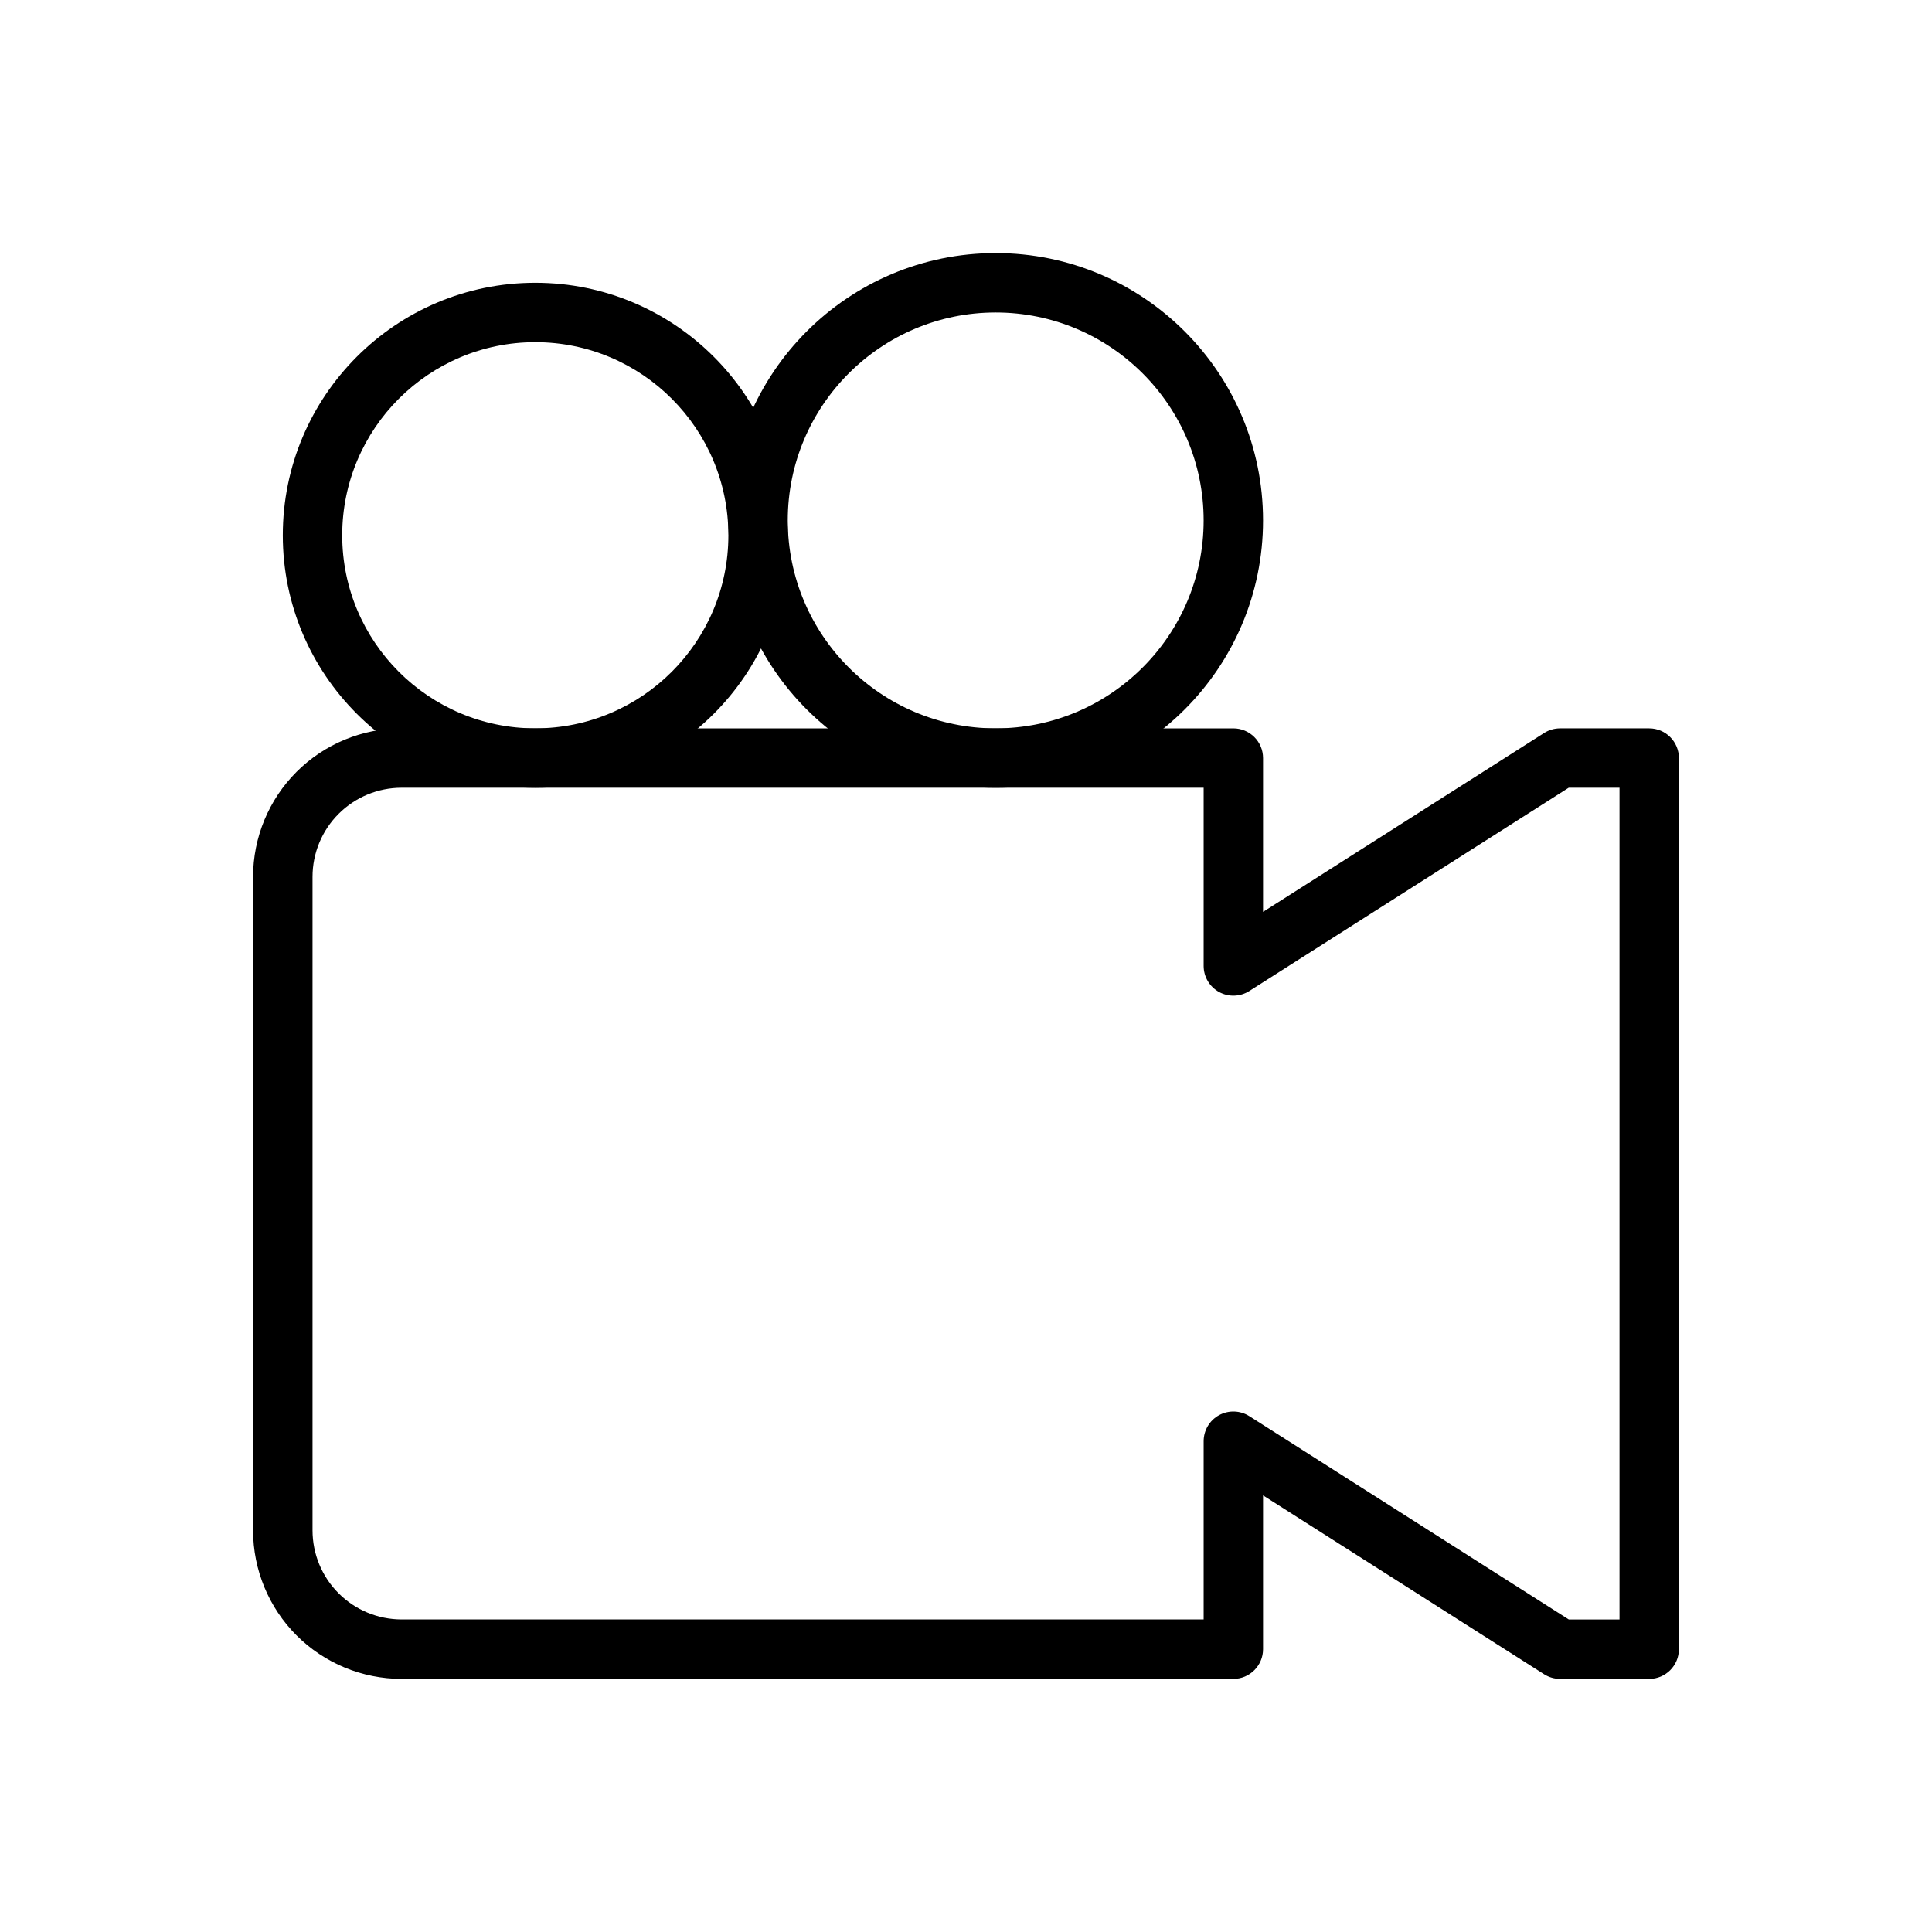
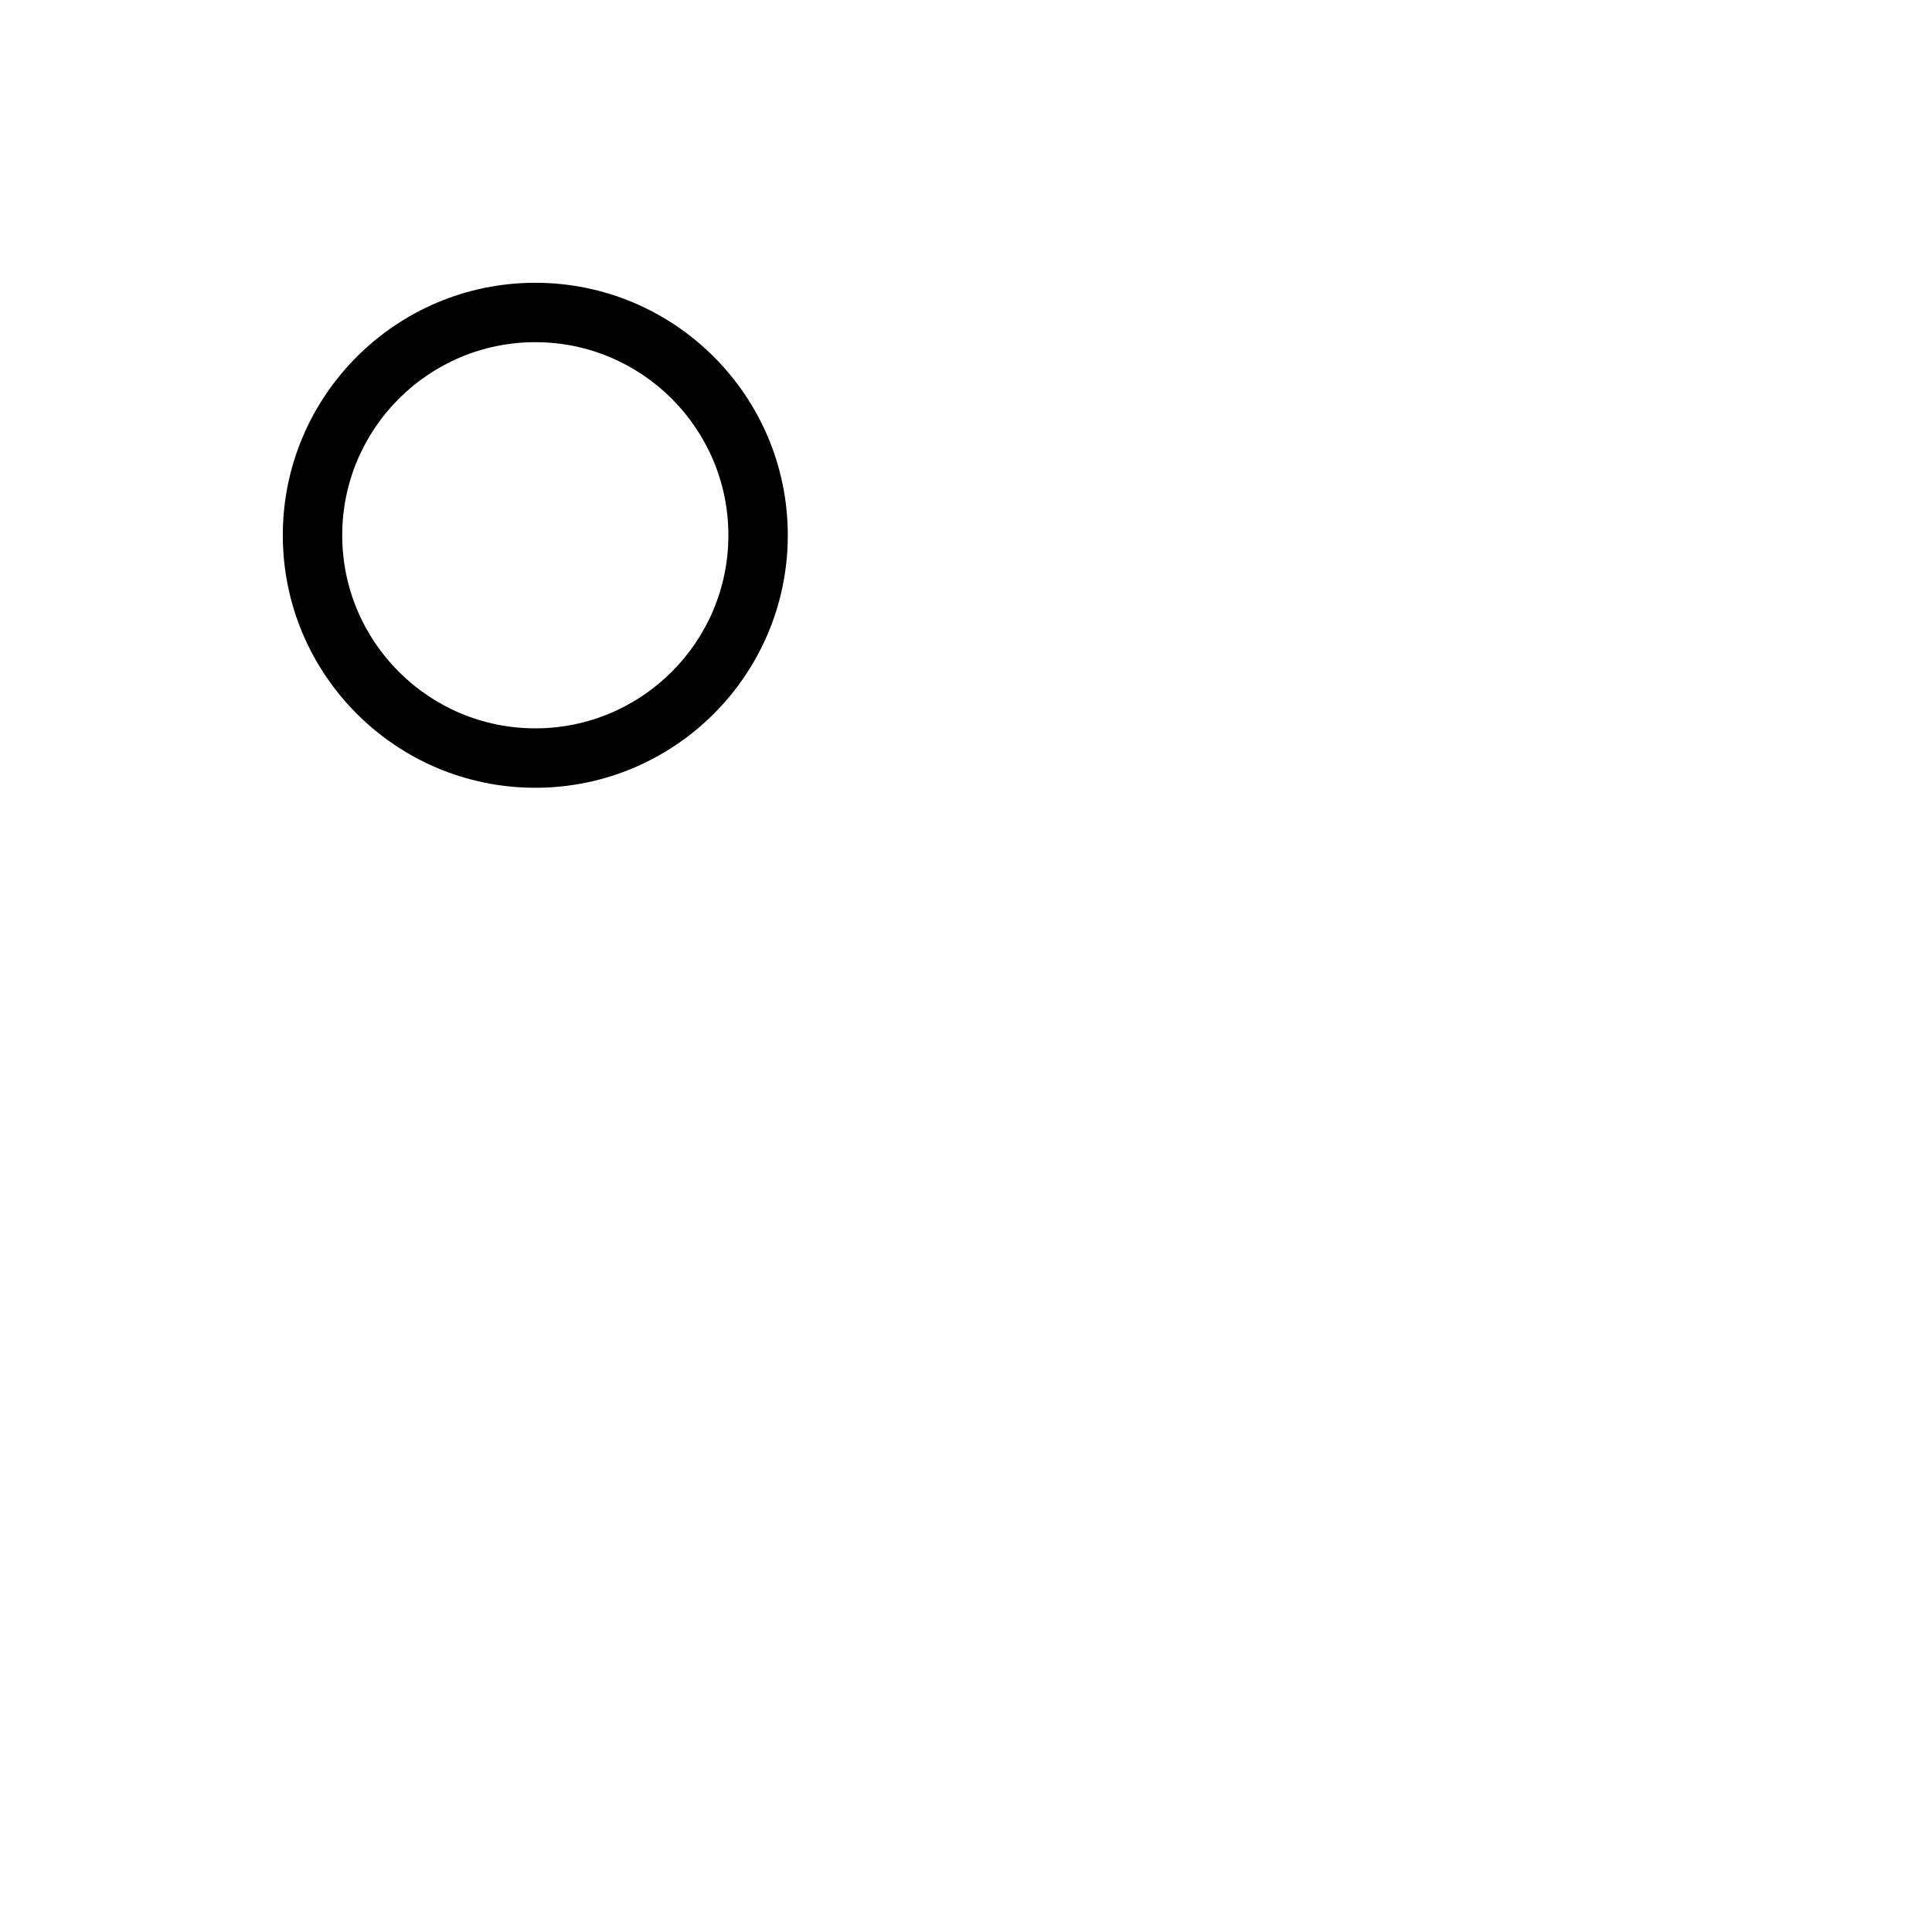
<svg xmlns="http://www.w3.org/2000/svg" fill="#000000" width="800px" height="800px" version="1.1" viewBox="144 144 512 512">
  <g fill-rule="evenodd">
-     <path d="m478.72 540.29v40.762c0 4.344-3.527 7.871-7.871 7.871h-220.42c-10.438 0-20.453-4.148-27.836-11.523-7.375-7.383-11.523-17.398-11.523-27.836v-173.18c0-10.438 4.148-20.453 11.523-27.836 7.383-7.375 17.398-11.523 27.836-11.523h220.42c4.344 0 7.871 3.527 7.871 7.871v40.762l74.492-47.406c1.266-0.805 2.731-1.227 4.227-1.227h23.617c4.344 0 7.871 3.527 7.871 7.871v236.16c0 4.344-3.527 7.871-7.871 7.871h-23.617c-1.496 0-2.961-0.426-4.227-1.227zm-15.742-187.53h-212.54c-6.266 0-12.273 2.488-16.695 6.918-4.434 4.426-6.918 10.43-6.918 16.695v173.18c0 6.266 2.488 12.273 6.918 16.695 4.426 4.434 10.43 6.918 16.695 6.918h212.54v-47.23c0-2.875 1.566-5.519 4.086-6.902 2.519-1.379 5.59-1.281 8.016 0.262l84.656 53.875h13.453v-220.42h-13.453l-84.656 53.875c-2.426 1.543-5.496 1.637-8.016 0.262-2.519-1.387-4.086-4.031-4.086-6.902z" />
    <path d="m285.86 218.94c-36.926 0-66.914 29.984-66.914 66.914 0 36.926 29.984 66.914 66.914 66.914 36.926 0 66.914-29.984 66.914-66.914 0-36.926-29.984-66.914-66.914-66.914zm0 15.742c28.238 0 51.168 22.93 51.168 51.168 0 28.238-22.93 51.168-51.168 51.168s-51.168-22.93-51.168-51.168c0-28.238 22.93-51.168 51.168-51.168z" />
-     <path d="m407.87 211.07c-39.102 0-70.848 31.746-70.848 70.848 0 39.102 31.746 70.848 70.848 70.848 39.102 0 70.848-31.746 70.848-70.848 0-39.102-31.746-70.848-70.848-70.848zm0 15.742c30.41 0 55.105 24.695 55.105 55.105 0 30.41-24.695 55.105-55.105 55.105s-55.105-24.695-55.105-55.105c0-30.41 24.695-55.105 55.105-55.105z" />
  </g>
</svg>